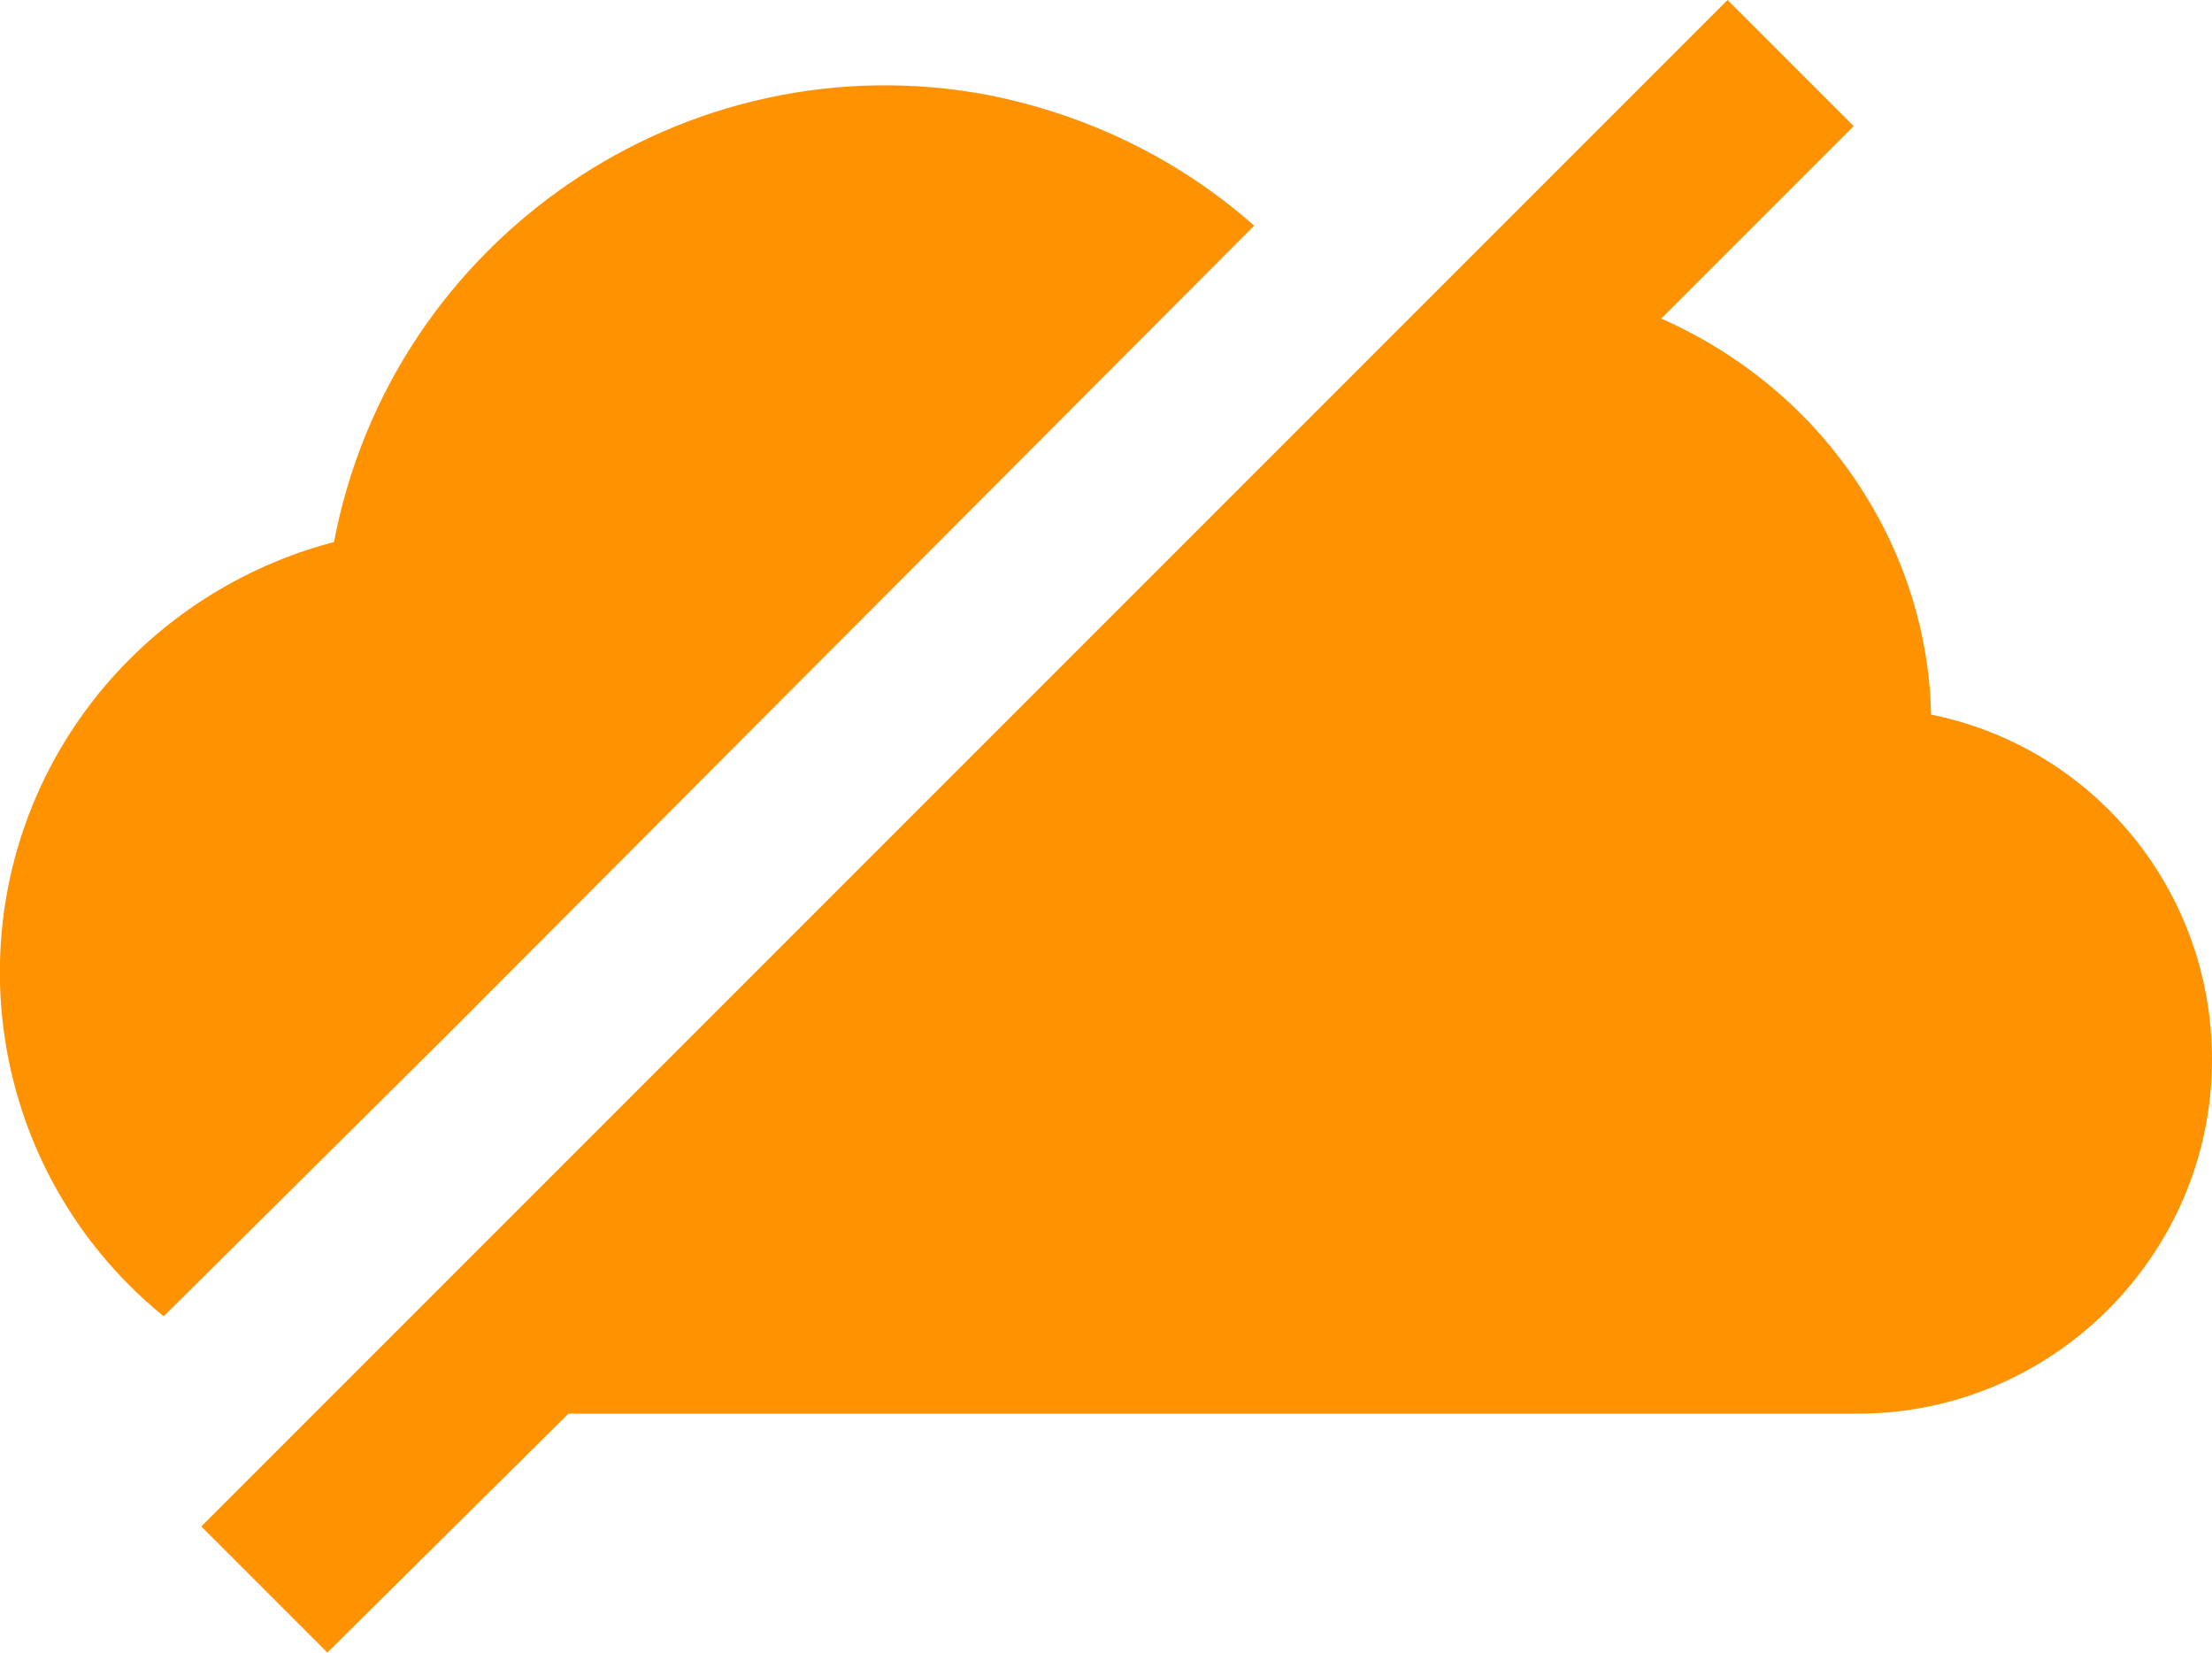
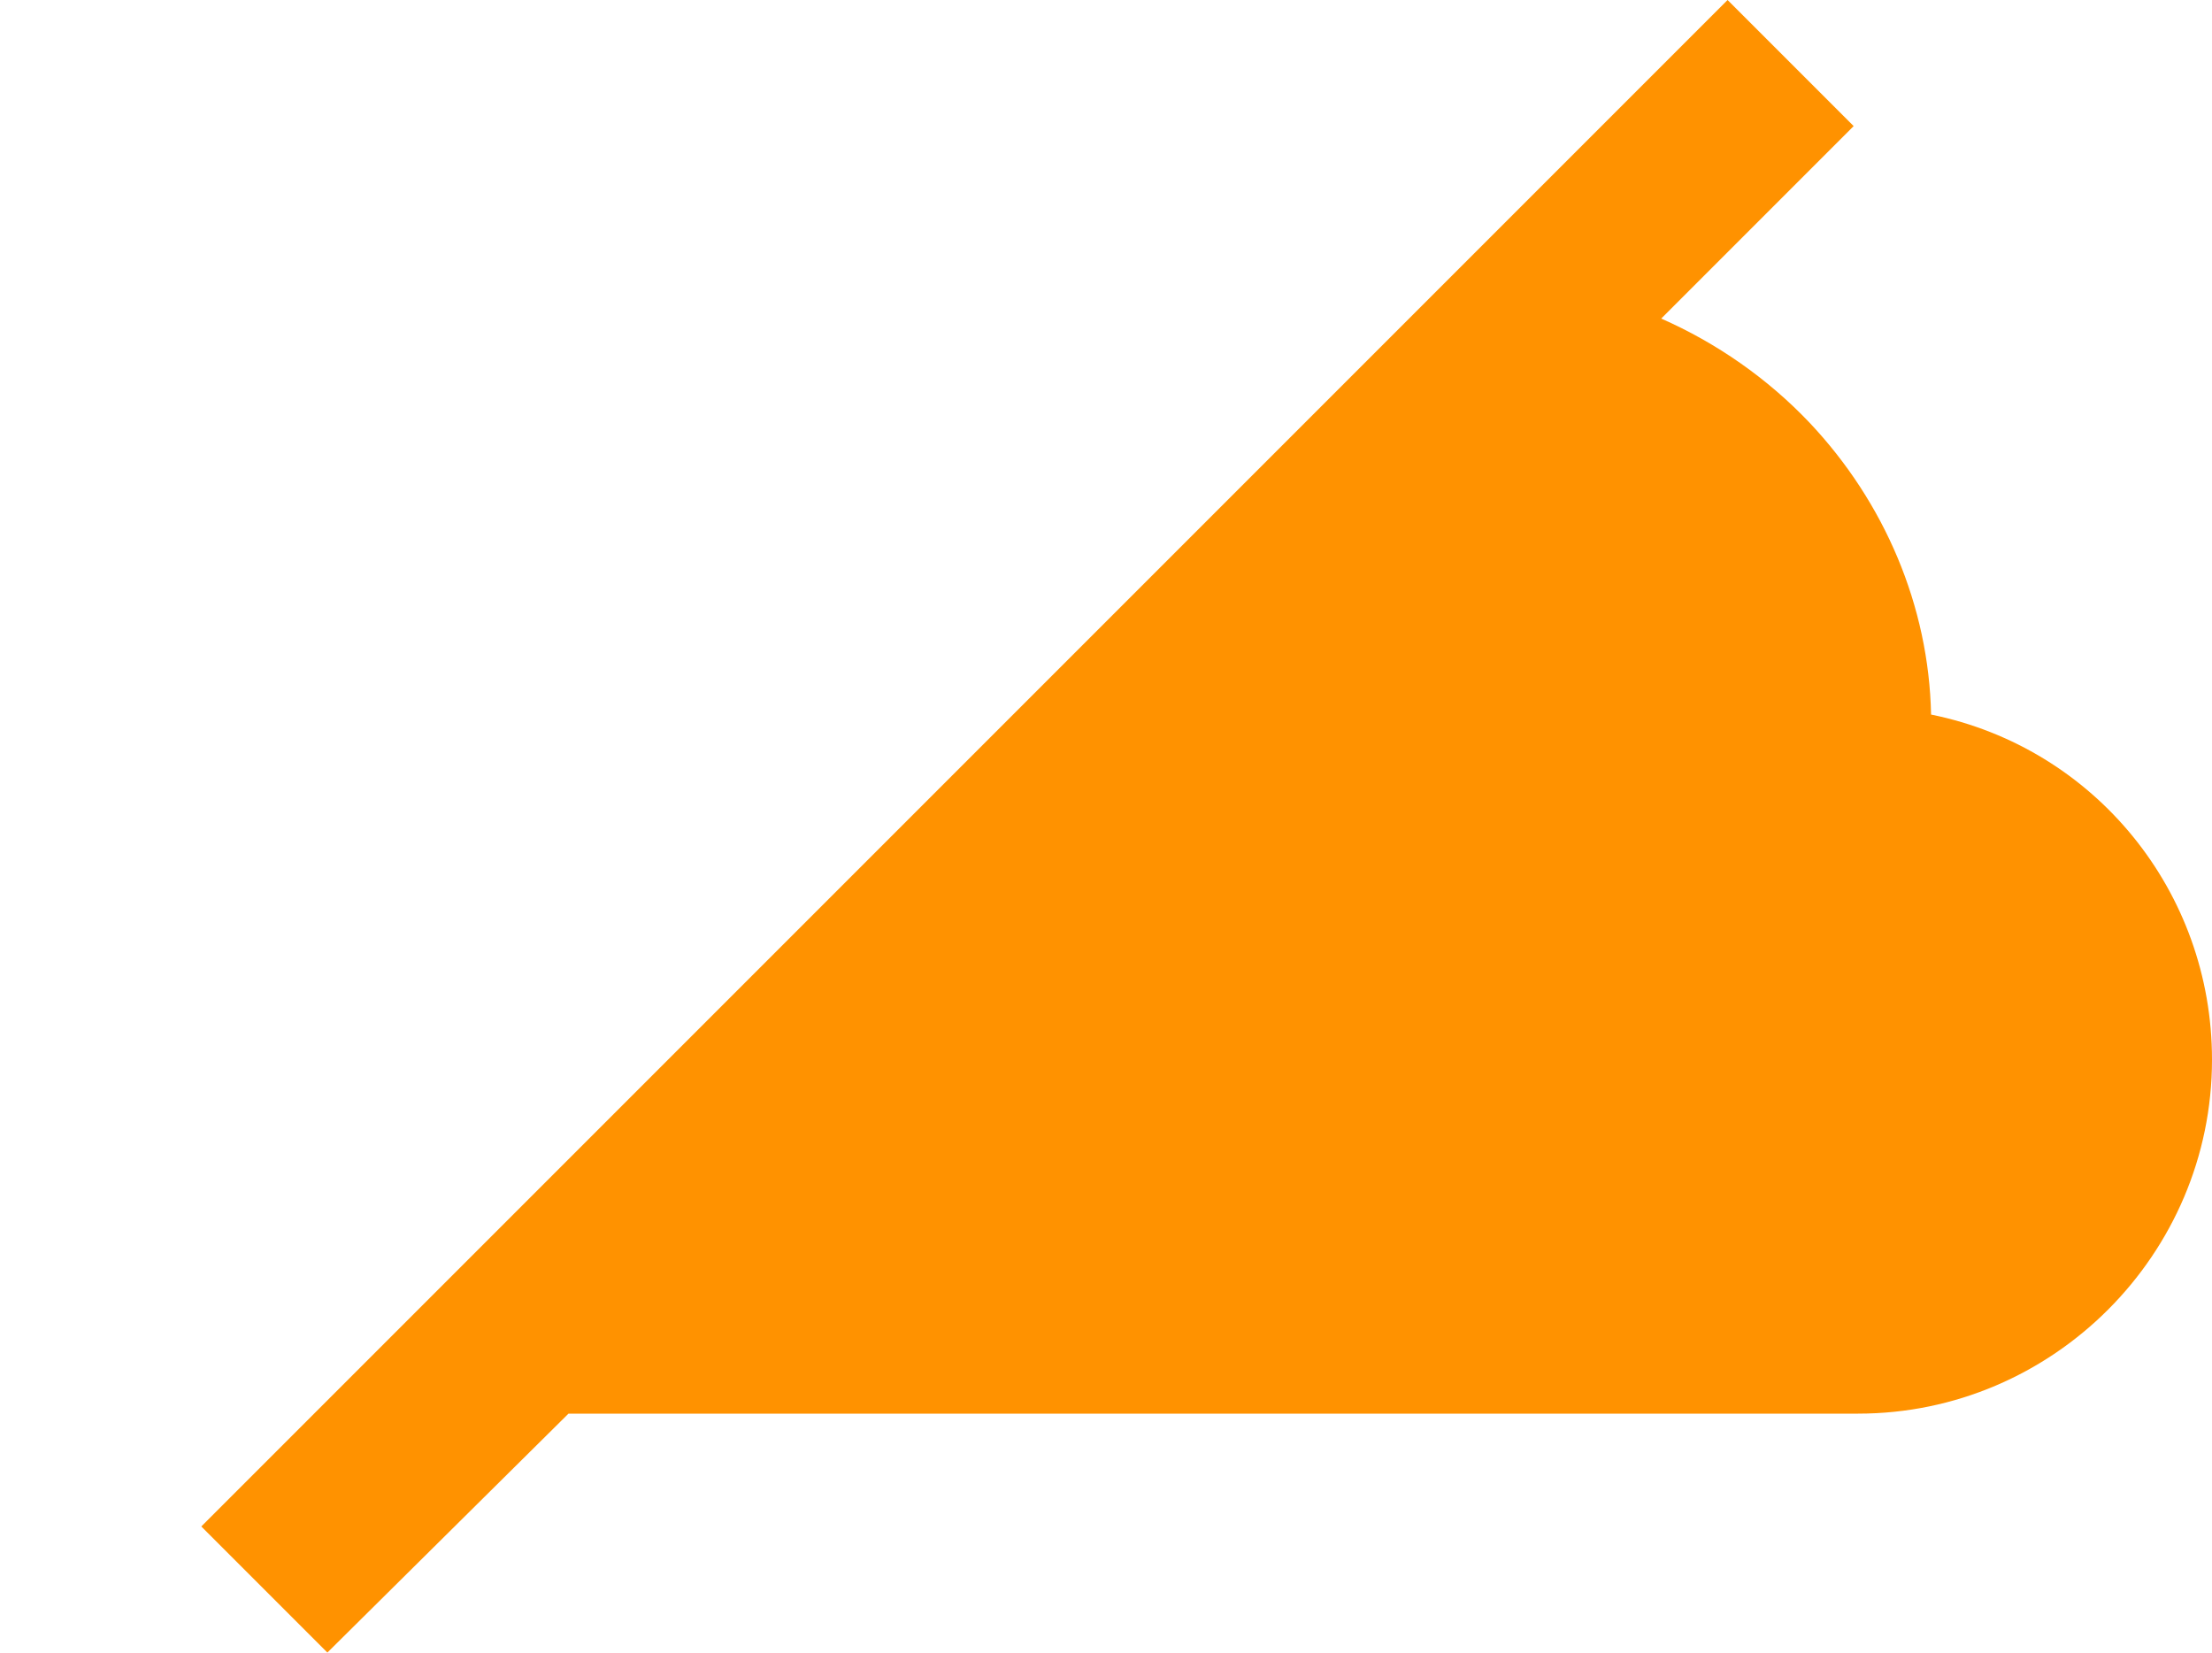
<svg xmlns="http://www.w3.org/2000/svg" version="1.1" id="Layer_1" x="0px" y="0px" viewBox="0 0 100 74.7" style="enable-background:new 0 0 100 74.7;" xml:space="preserve">
  <style type="text/css">
	.st0{fill:#FF9200;}
</style>
  <title>003</title>
-   <path class="st0" d="M56.7,10.2L21,46l-1,1L7.4,59.5c-8.6-7-9.9-19.6-2.9-28.2c2.7-3.3,6.4-5.7,10.6-6.8C17.7,10.8,31,1.7,44.7,4.3  C49.2,5.2,53.3,7.2,56.7,10.2z" />
  <path class="st0" d="M100,47.9c0,8.8-7.2,16-16,16H25.7L14.8,74.7L9.1,69l5.8-5.8l5-5l17.7-17.7l1.7-1.7l6-6l16.5-16.5l3.8-3.8  L78.1,0l5.7,5.7l-8.7,8.7c2.5,1.1,4.8,2.7,6.7,4.7c3.4,3.6,5.4,8.3,5.5,13.2C94.7,33.8,100,40.3,100,47.9z" />
</svg>